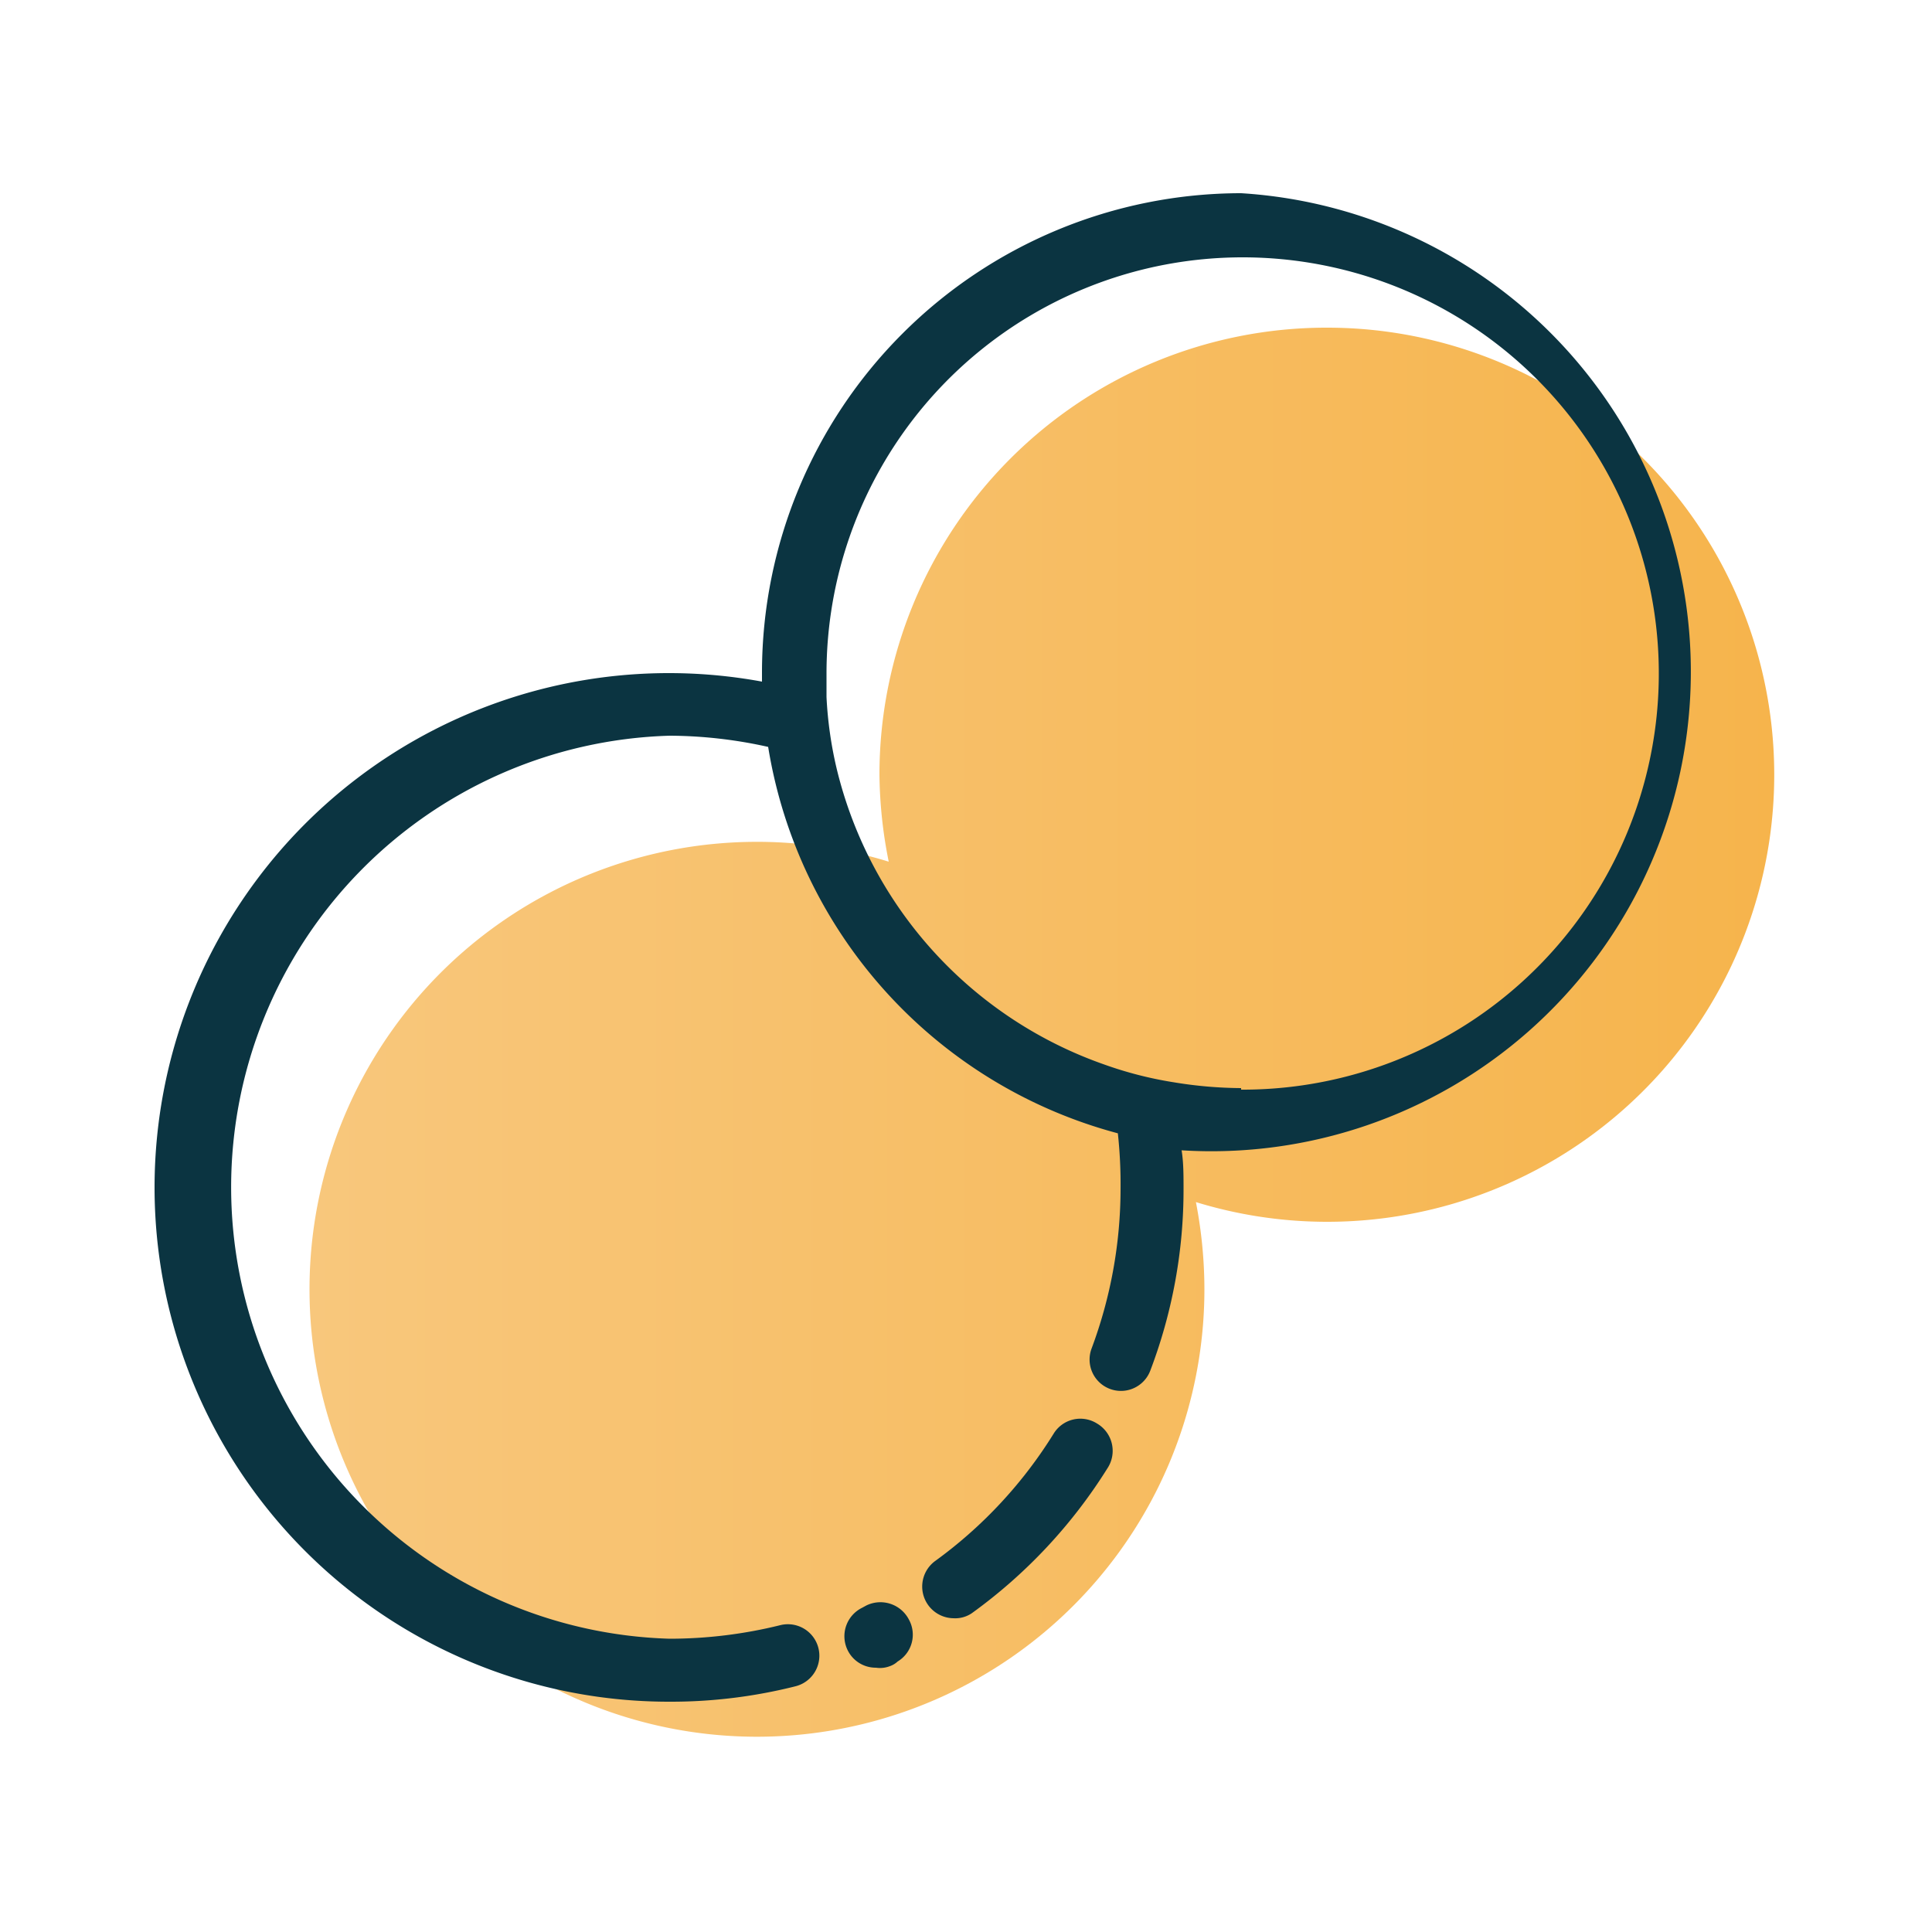
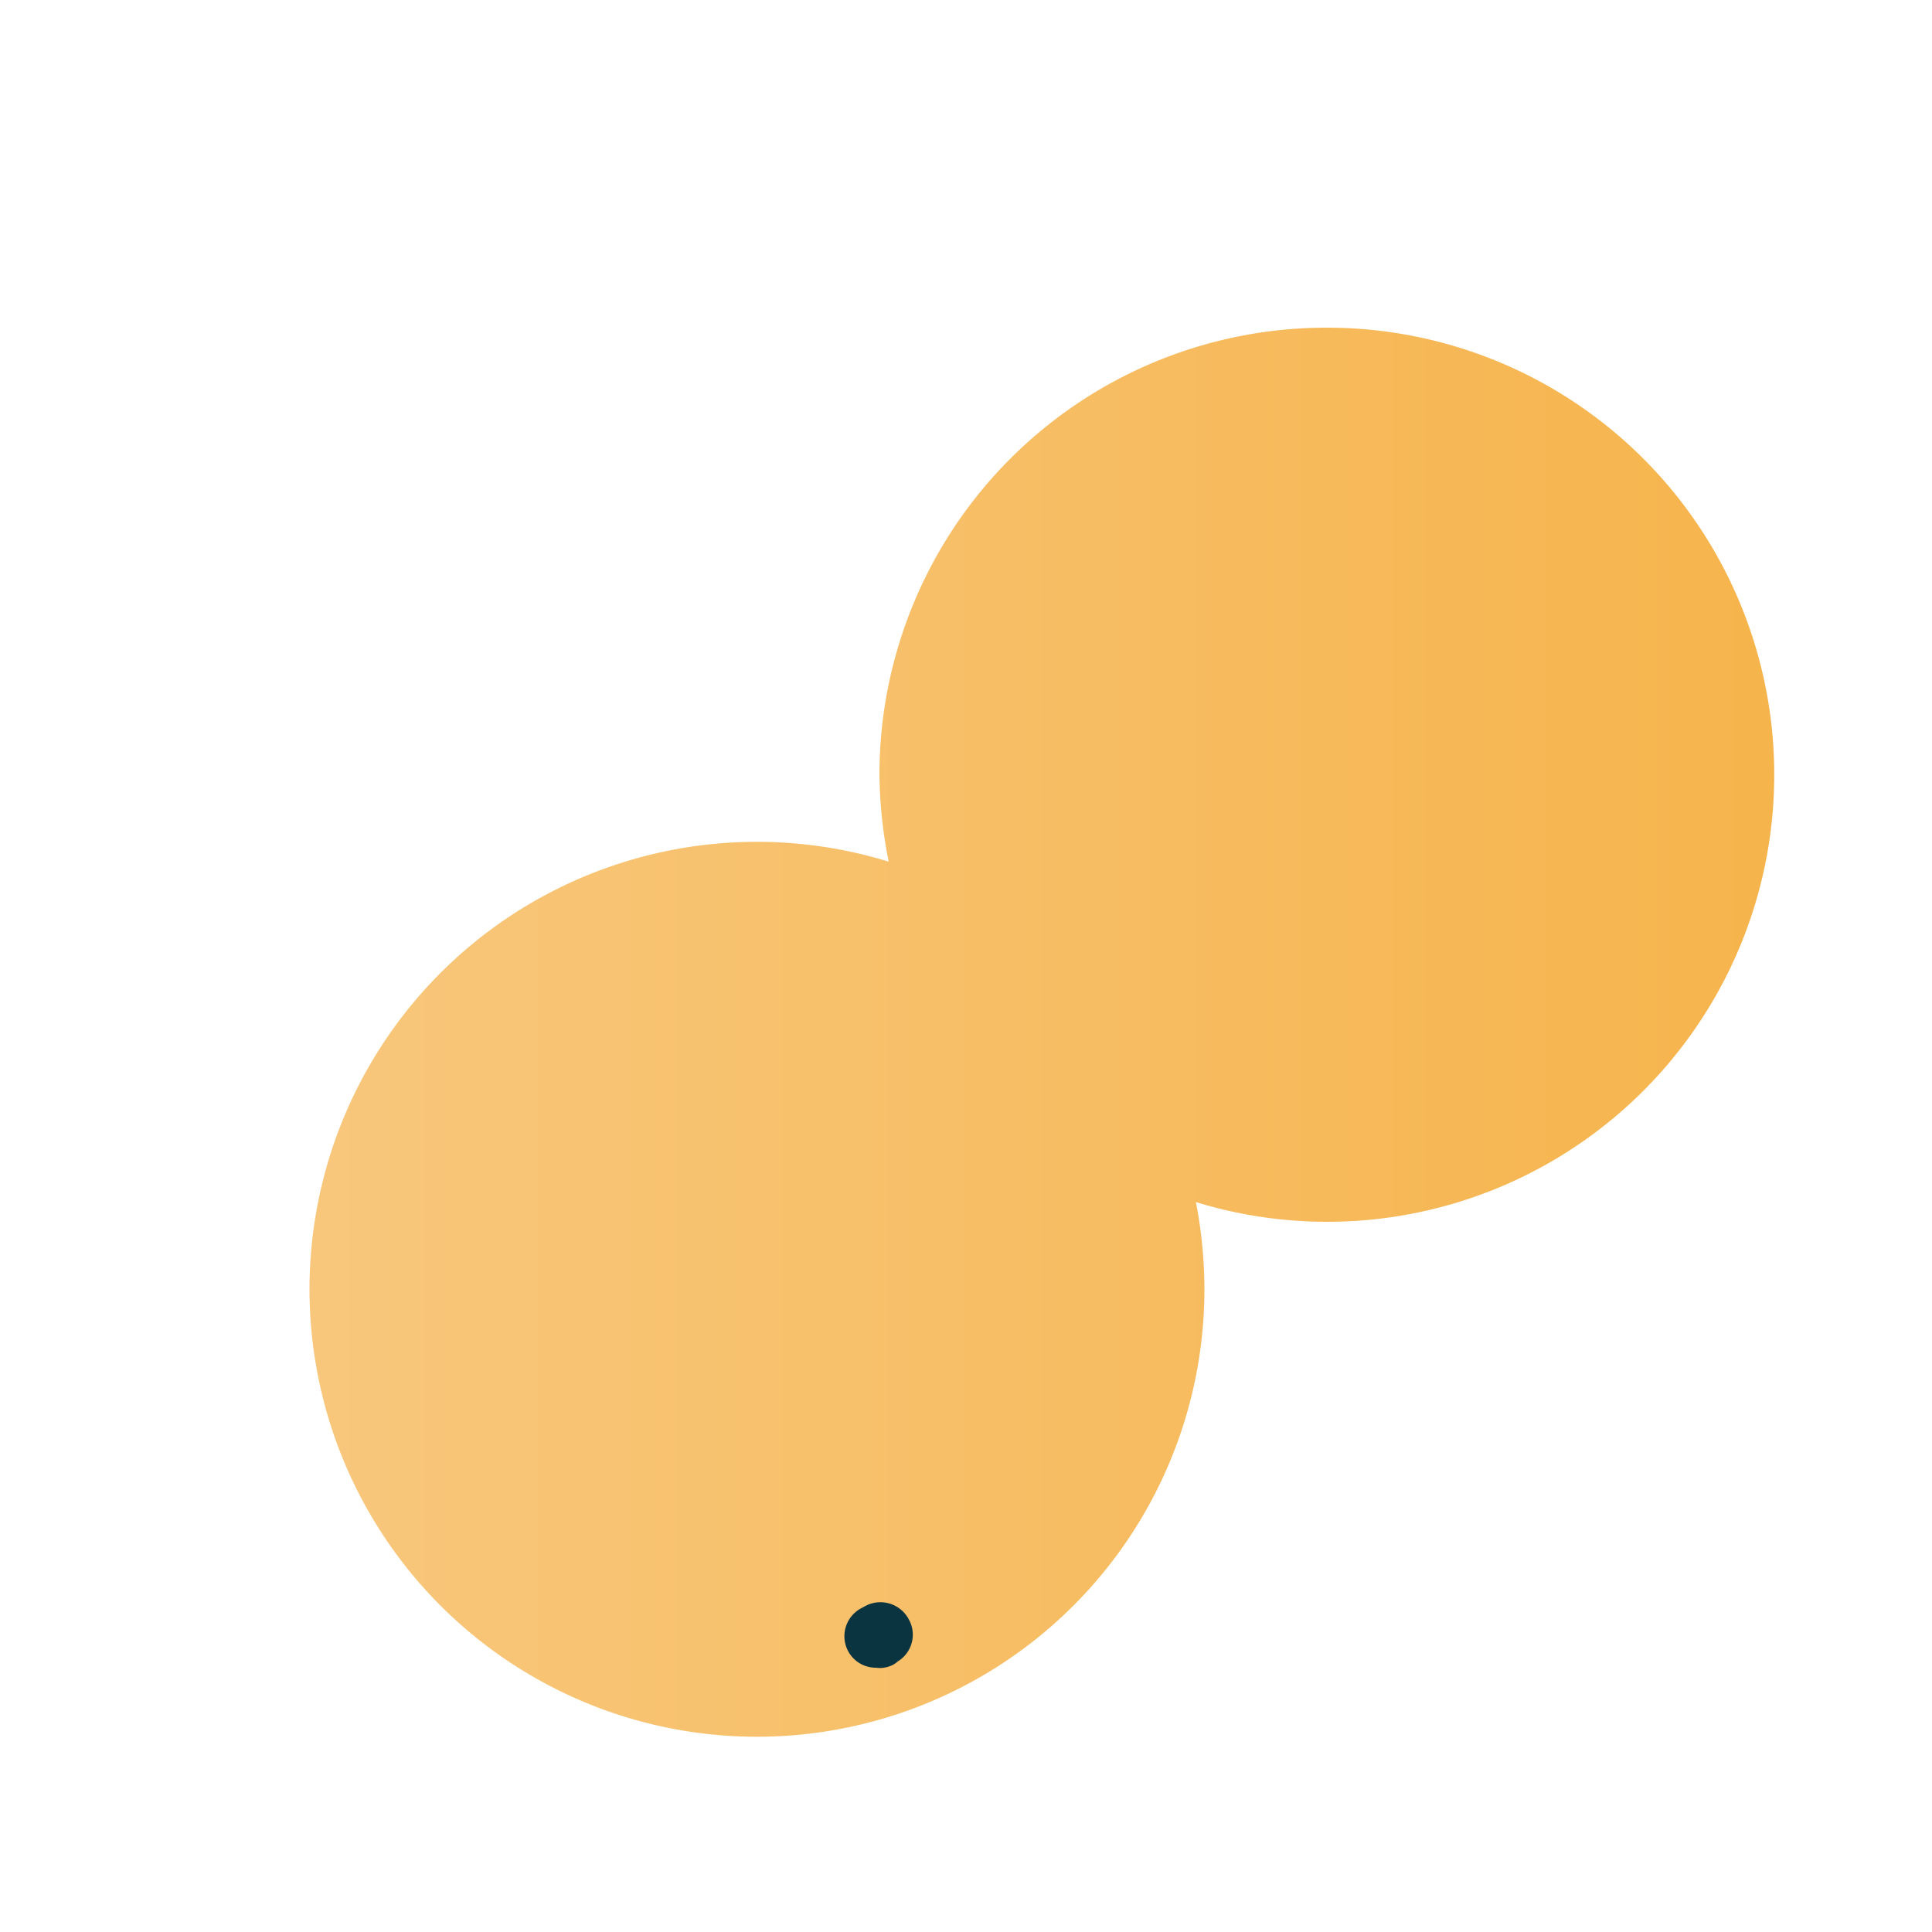
<svg xmlns="http://www.w3.org/2000/svg" viewBox="0 0 50 50">
  <defs>
    <style>.b43bd9e6-999c-4a8c-920e-5557a37c2069{fill:url(#ada6058d-f7fc-44b9-9dce-70b5a827e696);}.b4a2885d-1b86-403c-8fd9-fd4d2e904fc1{fill:#0b3441;}.a0d0cb62-b7c4-42eb-b157-af13e46881b8{fill:none;}</style>
    <linearGradient id="ada6058d-f7fc-44b9-9dce-70b5a827e696" x1="8.01" y1="26.71" x2="45.9" y2="26.71" gradientUnits="userSpaceOnUse">
      <stop offset="0" stop-color="#f8c77c" />
      <stop offset="1" stop-color="#f6b44c" />
    </linearGradient>
  </defs>
  <g id="ffcb958e-8557-40a1-81b8-7d02835adf0c" data-name="Layer 2">
    <path class="b43bd9e6-999c-4a8c-920e-5557a37c2069" d="M34.33,8.48A11.57,11.57,0,0,0,22.76,20.05,11.92,11.92,0,0,0,23,22.3a11.58,11.58,0,1,0,8.17,11.06,11.92,11.92,0,0,0-.22-2.25,11.57,11.57,0,1,0,3.4-22.63Z" />
  </g>
  <g id="a9106490-62c0-4270-96c4-bf8cb9a0c674" data-name="Layer 3">
    <path class="b4a2885d-1b86-403c-8fd9-fd4d2e904fc1" d="M22.67,43.16a.81.81,0,0,1-.75-.49.82.82,0,0,1,.39-1.06l.11-.06a.83.83,0,0,1,1.1.36A.81.81,0,0,1,23.23,43a.56.56,0,0,1-.2.12h0A.71.71,0,0,1,22.67,43.16Z" />
-     <path class="b4a2885d-1b86-403c-8fd9-fd4d2e904fc1" d="M24.68,41.88a.82.82,0,0,1-.48-1.48,11.65,11.65,0,0,0,3.07-3.3.81.81,0,0,1,1.12-.26A.82.82,0,0,1,28.66,38a13.34,13.34,0,0,1-3.51,3.75A.76.76,0,0,1,24.68,41.88Z" />
    <path class="a0d0cb62-b7c4-42eb-b157-af13e46881b8" d="M21.65,19.92a10.79,10.79,0,0,0,6.93,7.67A11.71,11.71,0,0,0,21.65,19.92Z" />
-     <path class="b4a2885d-1b86-403c-8fd9-fd4d2e904fc1" d="M32.12,5a12.41,12.41,0,0,0-12.4,12.4c0,.08,0,.16,0,.24a13.31,13.31,0,1,0-2.39,26.4,13.17,13.17,0,0,0,3.26-.4.81.81,0,0,0-.4-1.58,11.91,11.91,0,0,1-2.86.35,11.69,11.69,0,0,1,0-23.37,11.86,11.86,0,0,1,2.55.29,12.4,12.4,0,0,0,9.05,10A12.26,12.26,0,0,1,29,30.77a11.84,11.84,0,0,1-.75,4.13.81.81,0,1,0,1.52.57,13.18,13.18,0,0,0,.86-4.7c0-.35,0-.69-.05-1A12.4,12.4,0,1,0,32.12,5Zm0,23.16a11,11,0,0,1-1.74-.15,9.9,9.9,0,0,1-1.8-.46,10.79,10.79,0,0,1-6.93-7.67,10.2,10.2,0,0,1-.26-1.84c0-.21,0-.42,0-.64A10.77,10.77,0,1,1,32.12,28.2Z" />
  </g>
</svg>